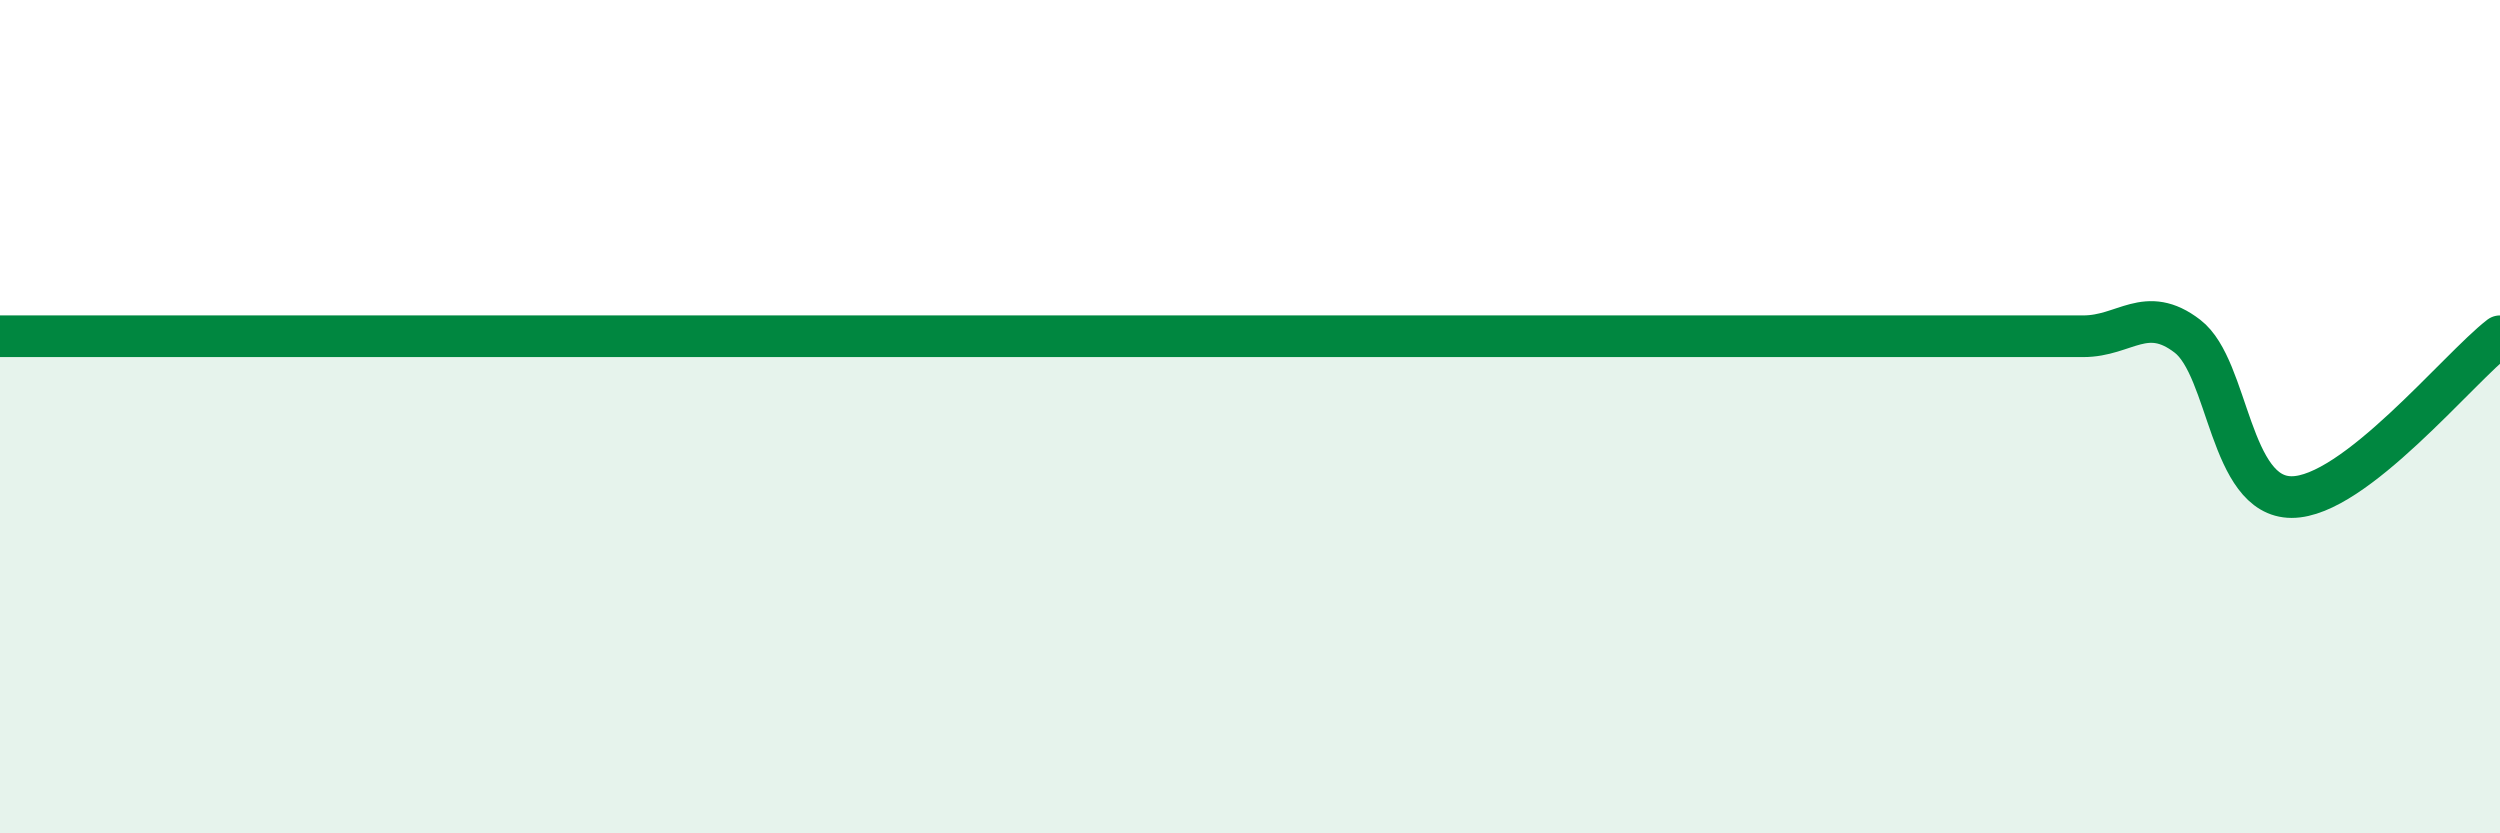
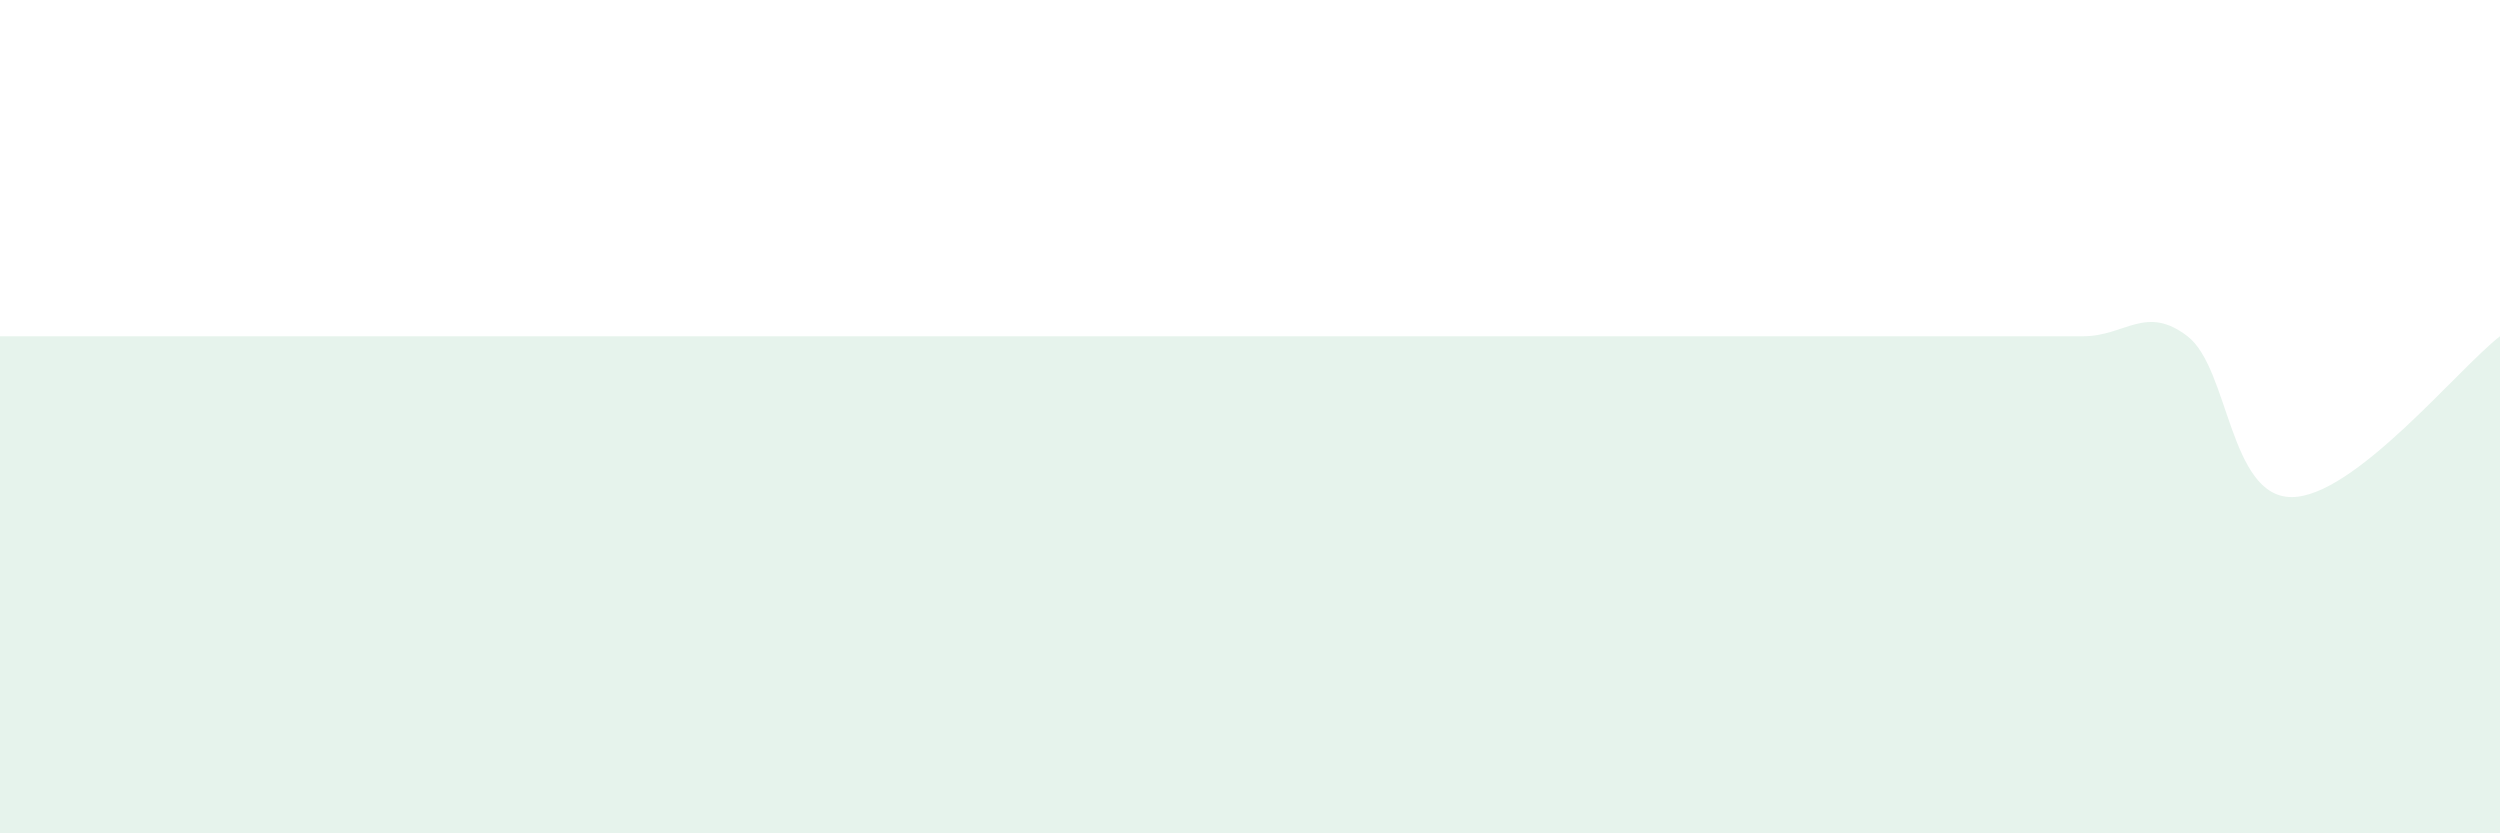
<svg xmlns="http://www.w3.org/2000/svg" width="60" height="20" viewBox="0 0 60 20">
  <path d="M 0,8.07 C 0.5,8.07 1.5,8.07 2.5,8.07 C 3.5,8.07 4,8.07 5,8.07 C 6,8.07 6.5,8.07 7.5,8.07 C 8.5,8.07 9,8.07 10,8.07 C 11,8.07 11.5,8.07 12.5,8.07 C 13.5,8.07 14,8.07 15,8.07 C 16,8.07 16.5,8.07 17.5,8.07 C 18.5,8.07 19,8.07 20,8.07 C 21,8.07 21.5,8.07 22.5,8.07 C 23.5,8.07 24,8.07 25,8.07 C 26,8.07 26.5,8.07 27.5,8.07 C 28.5,8.07 29,8.07 30,8.07 C 31,8.07 31.5,8.07 32.5,8.07 C 33.5,8.07 34,8.07 35,8.07 C 36,8.07 36.5,8.07 37.5,8.07 C 38.5,8.07 39,8.07 40,8.07 C 41,8.07 41.5,8.07 42.5,8.07 C 43.5,8.07 44,8.07 45,8.07 C 46,8.07 46.5,8.07 47.5,8.07 C 48.5,8.07 49,8.07 50,8.07 C 51,8.07 51.5,7.3 52.5,8.07 C 53.5,8.84 53.5,11.93 55,11.93 C 56.5,11.93 59,8.84 60,8.07L60 20L0 20Z" fill="#008740" opacity="0.1" stroke-linecap="round" stroke-linejoin="round" />
-   <path d="M 0,8.07 C 0.5,8.07 1.5,8.07 2.5,8.07 C 3.5,8.07 4,8.07 5,8.07 C 6,8.07 6.5,8.07 7.5,8.07 C 8.5,8.07 9,8.07 10,8.07 C 11,8.07 11.5,8.07 12.5,8.07 C 13.5,8.07 14,8.07 15,8.07 C 16,8.07 16.5,8.07 17.5,8.07 C 18.5,8.07 19,8.07 20,8.07 C 21,8.07 21.5,8.07 22.5,8.07 C 23.5,8.07 24,8.07 25,8.07 C 26,8.07 26.5,8.07 27.5,8.07 C 28.5,8.07 29,8.07 30,8.07 C 31,8.07 31.5,8.07 32.5,8.07 C 33.5,8.07 34,8.07 35,8.07 C 36,8.07 36.5,8.07 37.5,8.07 C 38.5,8.07 39,8.07 40,8.07 C 41,8.07 41.5,8.07 42.5,8.07 C 43.5,8.07 44,8.07 45,8.07 C 46,8.07 46.5,8.07 47.5,8.07 C 48.5,8.07 49,8.07 50,8.07 C 51,8.07 51.5,7.3 52.5,8.07 C 53.5,8.84 53.5,11.93 55,11.93 C 56.5,11.93 59,8.84 60,8.07" stroke="#008740" stroke-width="1" fill="none" stroke-linecap="round" stroke-linejoin="round" />
</svg>